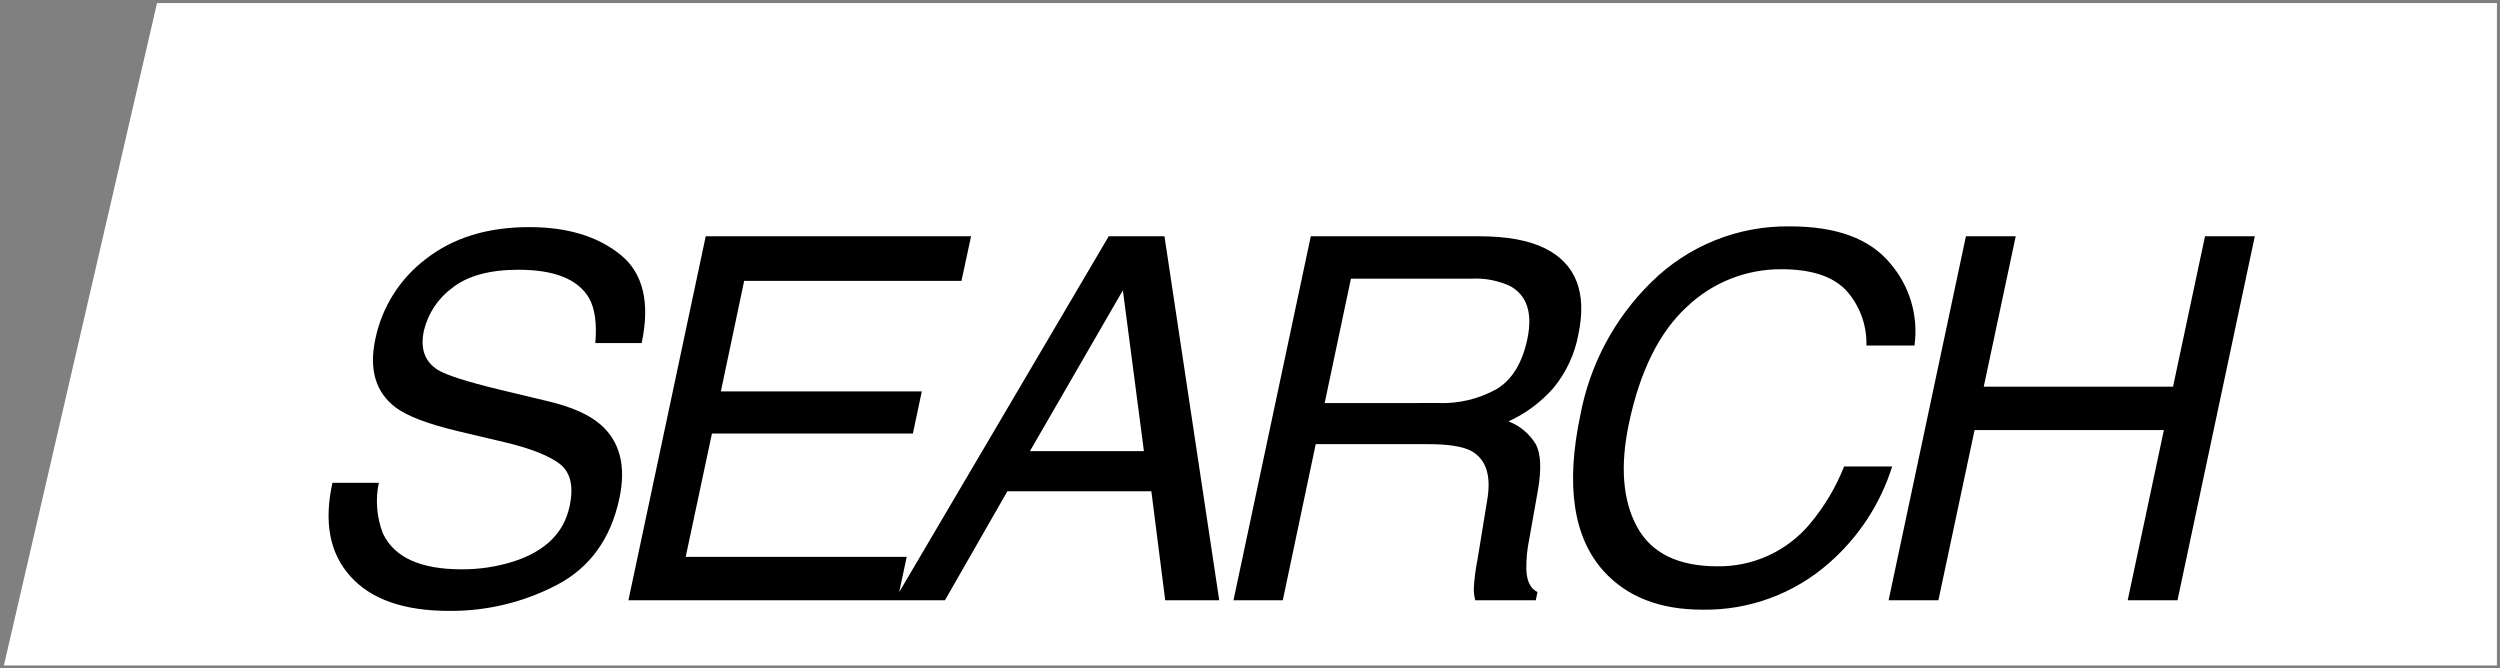
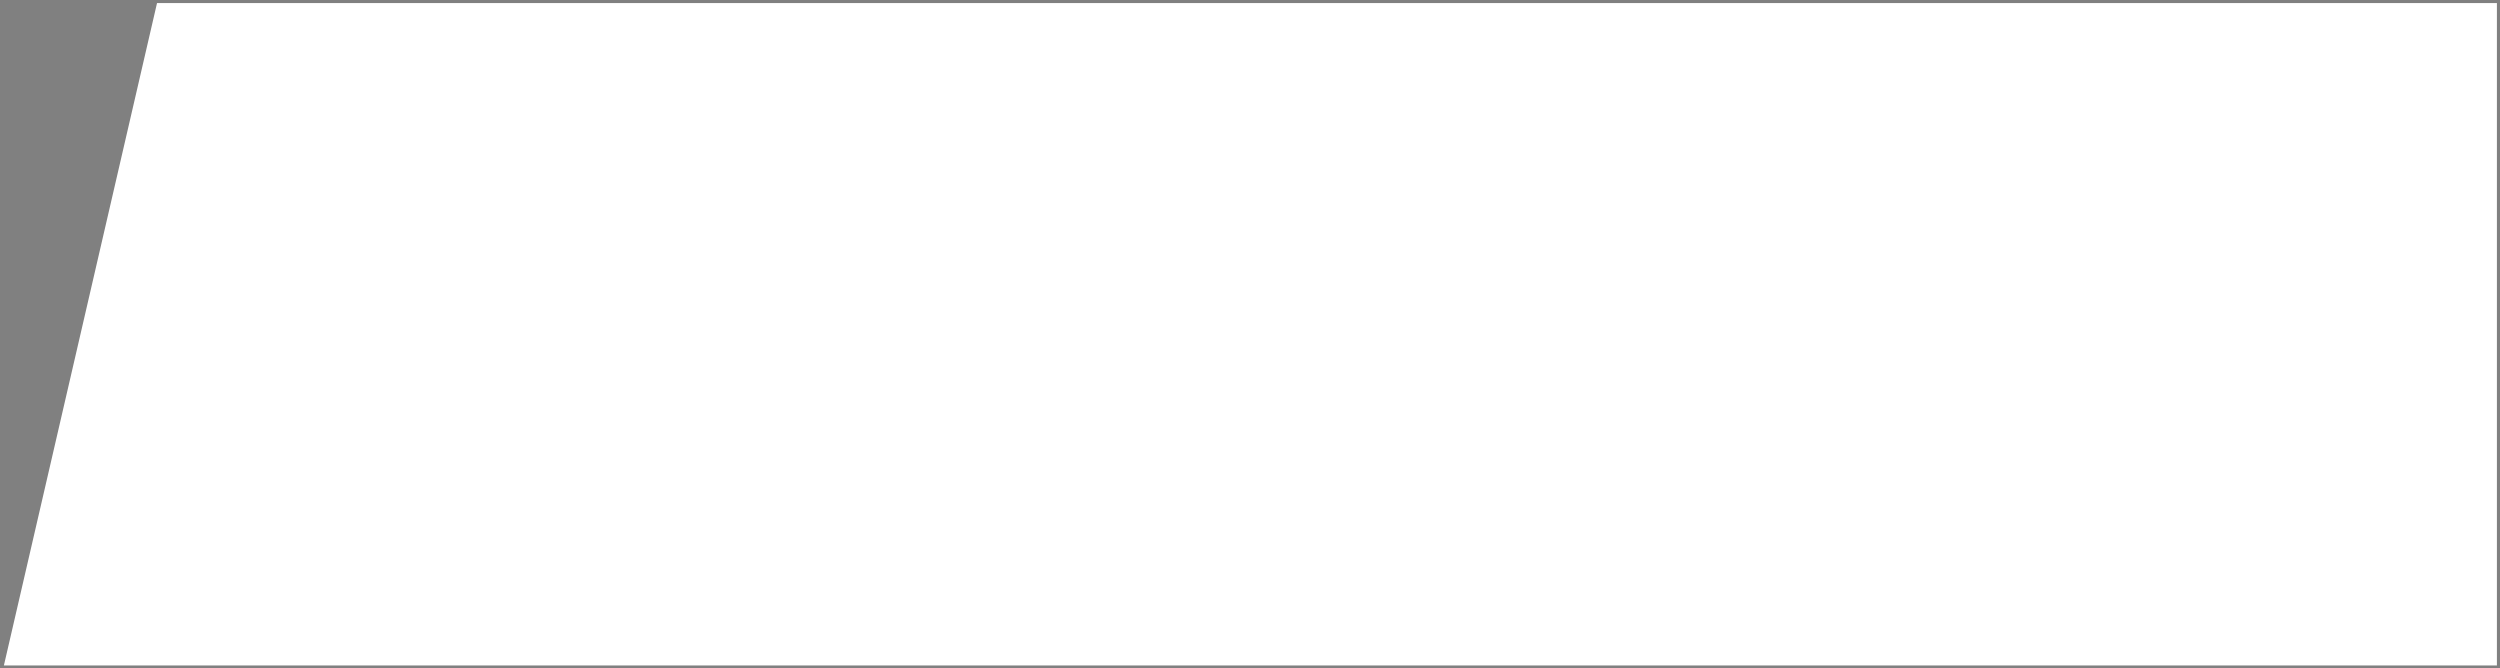
<svg xmlns="http://www.w3.org/2000/svg" width="404" height="108" viewBox="0 0 404 108" fill="none">
  <rect x="0" y="0" width="404" height="108" fill="#808080" stroke="none" />
  <path d="M0.629 107.54L25.375 0.5H403.5V107.54H0.629Z" fill="white" />
-   <path d="M61.212 78.022C60.648 80.737 60.87 83.557 61.853 86.15C63.665 90.051 67.909 92.001 74.585 92.001C77.451 92.02 80.302 91.588 83.033 90.72C88.131 89.065 91.134 86.102 92.042 81.831C92.736 78.631 92.216 76.349 90.48 74.984C88.747 73.651 85.824 72.49 81.711 71.501L74.104 69.701C69.166 68.526 65.763 67.232 63.894 65.817C60.694 63.361 59.613 59.691 60.651 54.806C61.718 49.606 64.652 44.977 68.899 41.793C73.28 38.398 78.819 36.701 85.515 36.701C91.681 36.701 96.599 38.189 100.269 41.165C103.939 44.141 105.08 48.899 103.692 55.439H96.205C96.472 52.289 96.139 49.873 95.205 48.192C93.417 45.125 89.613 43.592 83.794 43.592C79.096 43.592 75.513 44.58 73.044 46.555C70.763 48.241 69.153 50.681 68.5 53.442C67.886 56.325 68.634 58.433 70.742 59.768C72.13 60.622 75.467 61.689 80.752 62.968L88.6 64.85C92.391 65.757 95.194 66.999 97.008 68.574C100.185 71.323 101.213 75.314 100.091 80.546C98.703 87.059 95.34 91.717 90.001 94.52C84.629 97.33 78.647 98.772 72.584 98.72C65.27 98.72 59.945 96.852 56.608 93.115C53.275 89.405 52.314 84.373 53.725 78.02L61.212 78.022ZM114.045 38.183H156.927L155.37 45.391H120.256L116.492 63.248H148.964L147.523 70.055H115.051L110.807 89.994H146.522L145.035 97.001H101.553L114.045 38.183ZM184.856 72.901L181.456 46.916L166.438 72.901H184.856ZM179.17 38.184H188.179L197.028 97.001H188.299L186.057 79.384H162.794L152.704 97.001H144.536L179.17 38.184ZM232.484 65.13C235.747 65.248 238.979 64.473 241.833 62.888C244.329 61.393 245.991 58.697 246.818 54.8C247.699 50.609 246.778 47.753 244.055 46.232C242.088 45.328 239.931 44.916 237.769 45.032H218.31L214.066 65.132L232.484 65.13ZM211.824 38.184H239.051C243.536 38.184 247.086 38.838 249.701 40.146C254.693 42.655 256.481 47.287 255.066 54.04C254.482 57.218 253.097 60.194 251.042 62.688C249.032 64.986 246.555 66.829 243.775 68.093C245.612 68.796 247.16 70.093 248.175 71.777C249.003 73.298 249.123 75.767 248.535 79.184L247.135 87.072C246.787 88.715 246.626 90.392 246.655 92.072C246.735 93.939 247.335 95.139 248.455 95.672L248.179 97.001H238.409C238.232 96.363 238.151 95.701 238.169 95.039C238.261 93.478 238.461 91.926 238.769 90.394L240.369 80.584C240.983 76.74 240.102 74.164 237.726 72.856C236.338 72.135 234.016 71.775 230.759 71.775H212.621L207.299 97.001H199.331L211.824 38.184ZM309.381 55.841H301.613C301.711 52.514 300.504 49.281 298.25 46.832C296.088 44.617 292.632 43.509 287.88 43.509C282.175 43.474 276.681 45.664 272.565 49.615C268.148 53.686 265.045 59.925 263.256 68.333C261.79 75.22 262.21 80.805 264.517 85.089C266.825 89.373 271.169 91.515 277.55 91.516C280.372 91.552 283.167 90.964 285.734 89.794C288.302 88.624 290.58 86.901 292.404 84.749C294.769 81.951 296.662 78.787 298.009 75.38H305.777C303.883 81.408 300.364 86.797 295.607 90.955C289.951 95.96 282.622 98.66 275.07 98.522C268.237 98.522 262.937 96.453 259.17 92.316C254.232 86.844 252.978 78.396 255.406 66.971C256.945 58.86 260.928 51.414 266.819 45.631C269.771 42.701 273.279 40.392 277.136 38.837C280.994 37.283 285.123 36.517 289.281 36.582C296.729 36.582 302.095 38.544 305.381 42.468C306.966 44.281 308.142 46.413 308.833 48.72C309.523 51.027 309.71 53.456 309.381 55.841V55.841ZM317.691 38.184H325.739L320.574 62.484H351.164L356.329 38.184H364.376L351.884 97.001H343.836L349.682 69.494H319.092L313.246 97.001H305.198L317.691 38.184Z" fill="black" />
</svg>